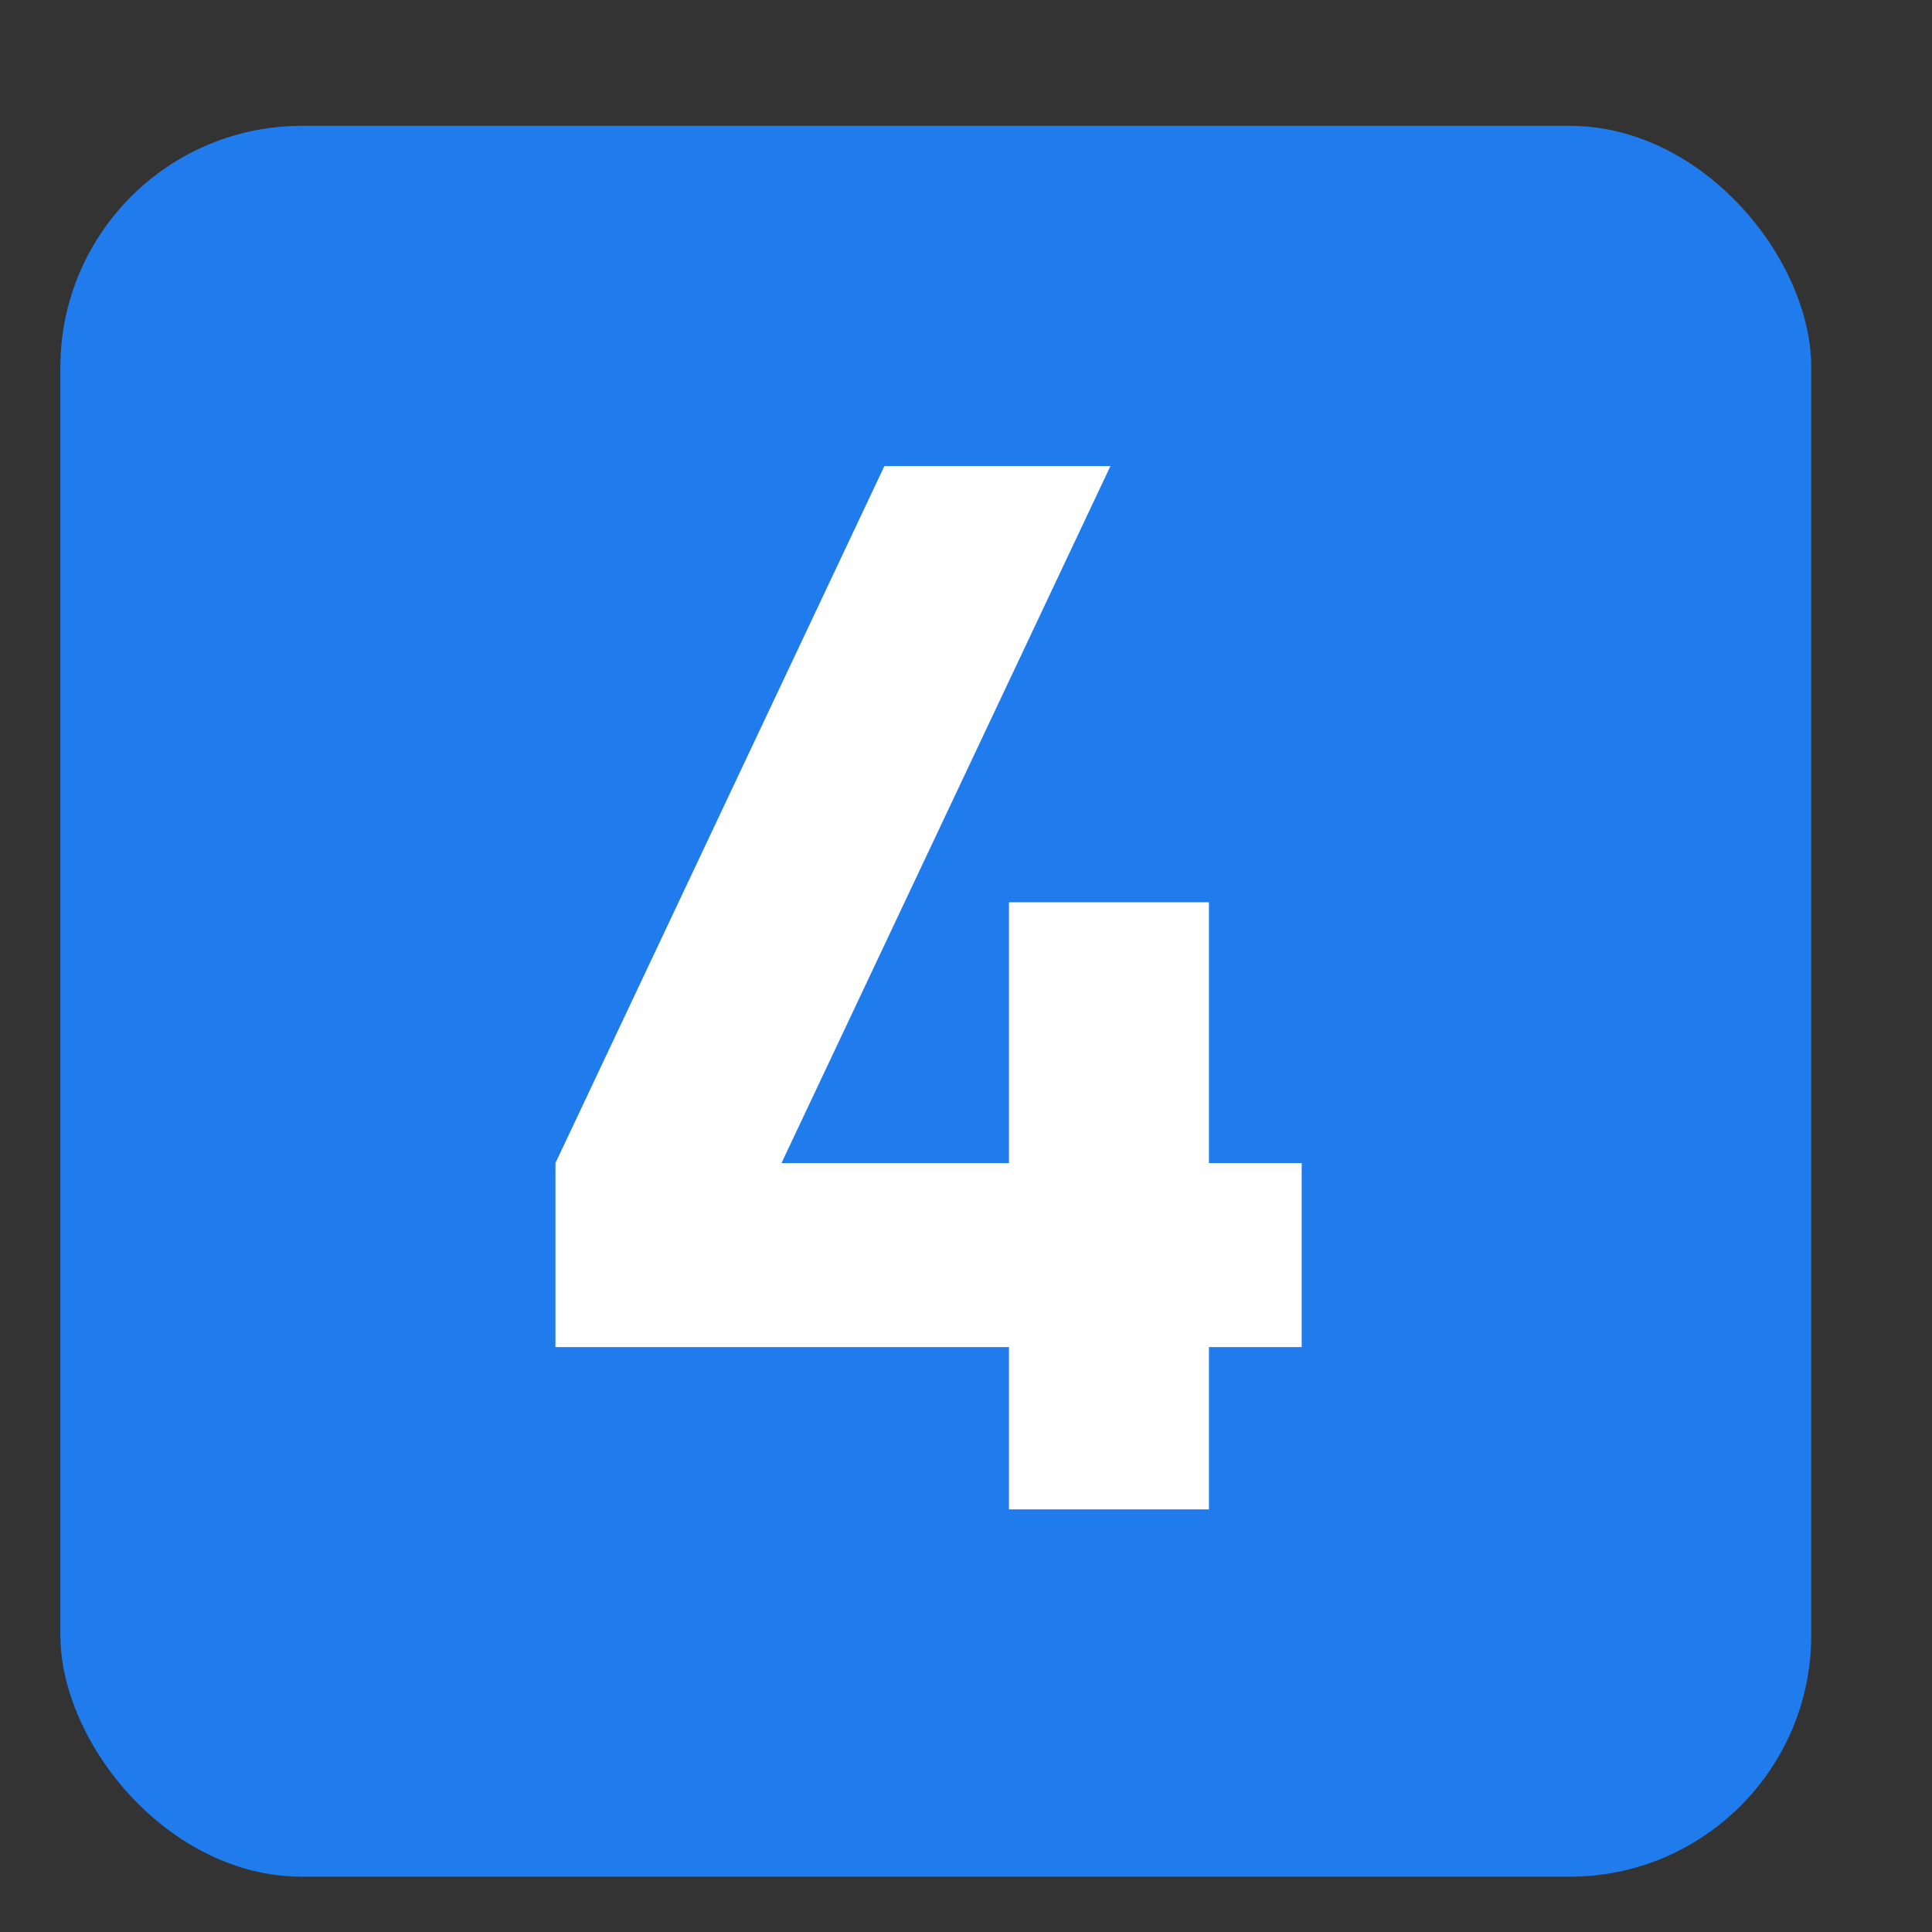
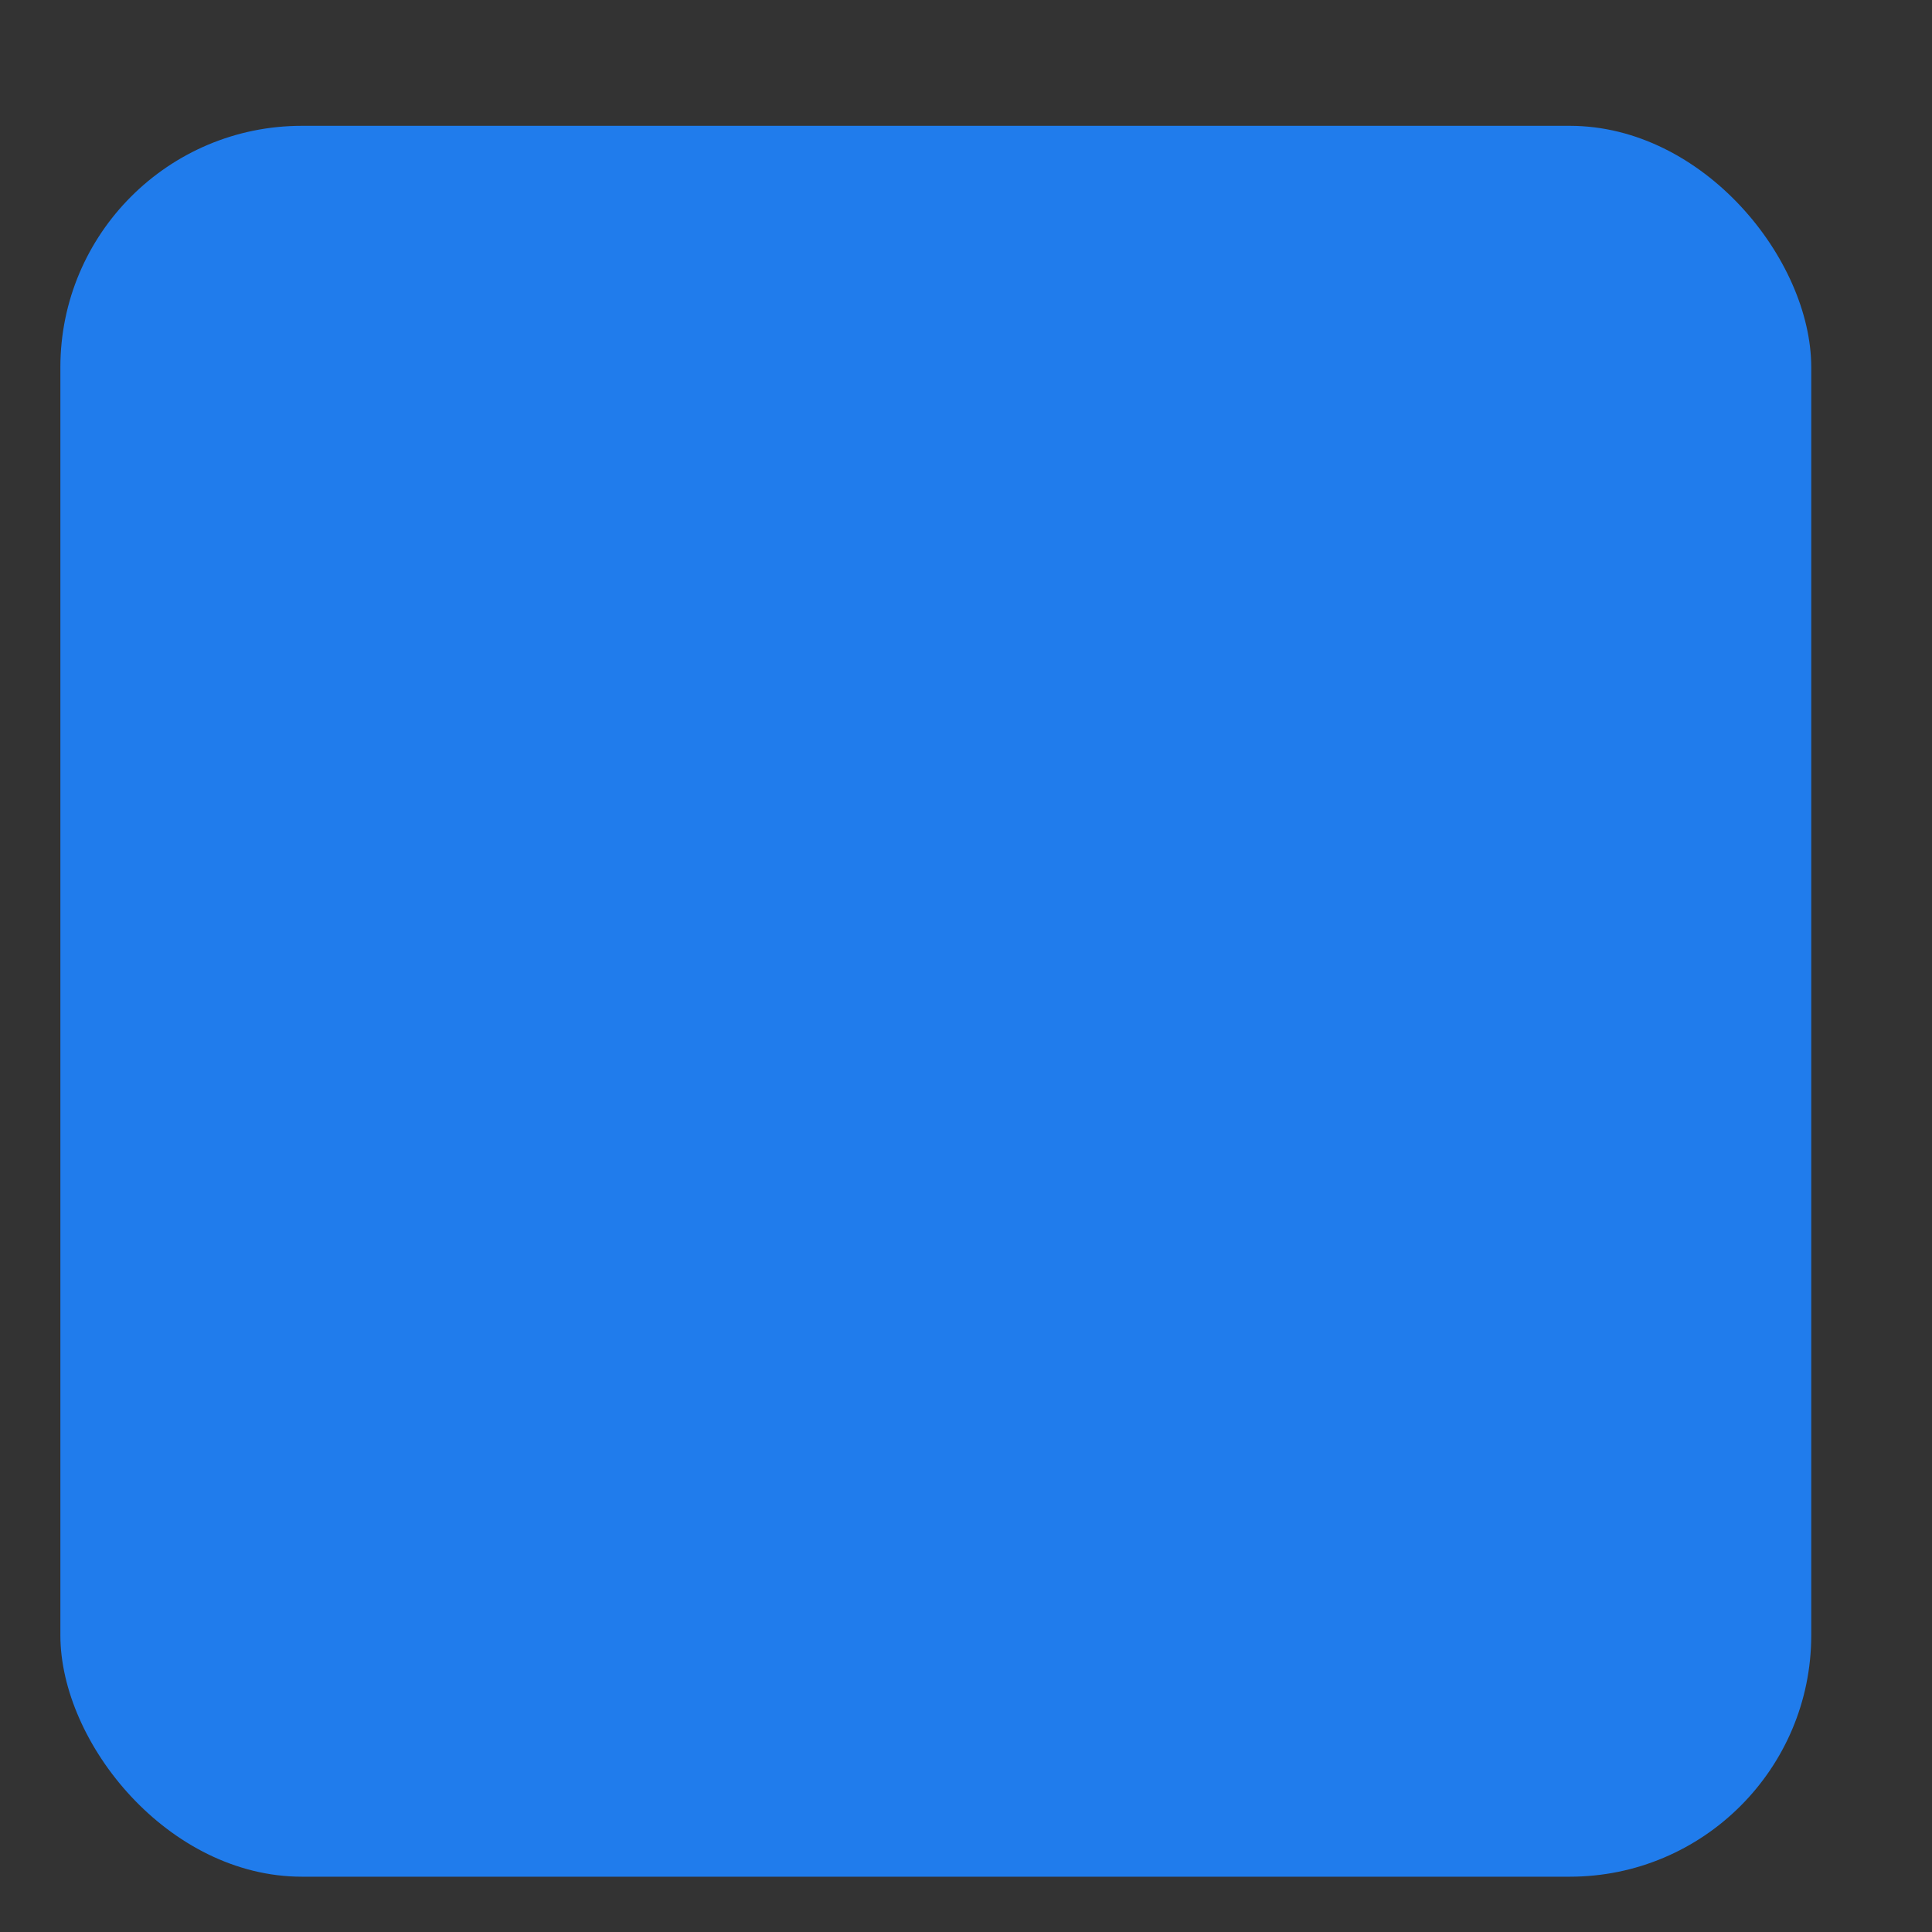
<svg xmlns="http://www.w3.org/2000/svg" width="32" height="32" viewBox="0 0 32 32" fill="none">
  <rect x="0" y="0" width="32" height="32" fill="#333333" stroke="none" />
  <rect x="1" y="2.084" width="29" height="29" rx="4" fill="#207CEC" />
-   <path d="M16.712 25V22.312H9.2V19.264L14.648 7.72H18.392L12.944 19.264H16.712V14.944H20.024V19.264H21.56V22.312H20.024V25H16.712Z" fill="white" />
</svg>